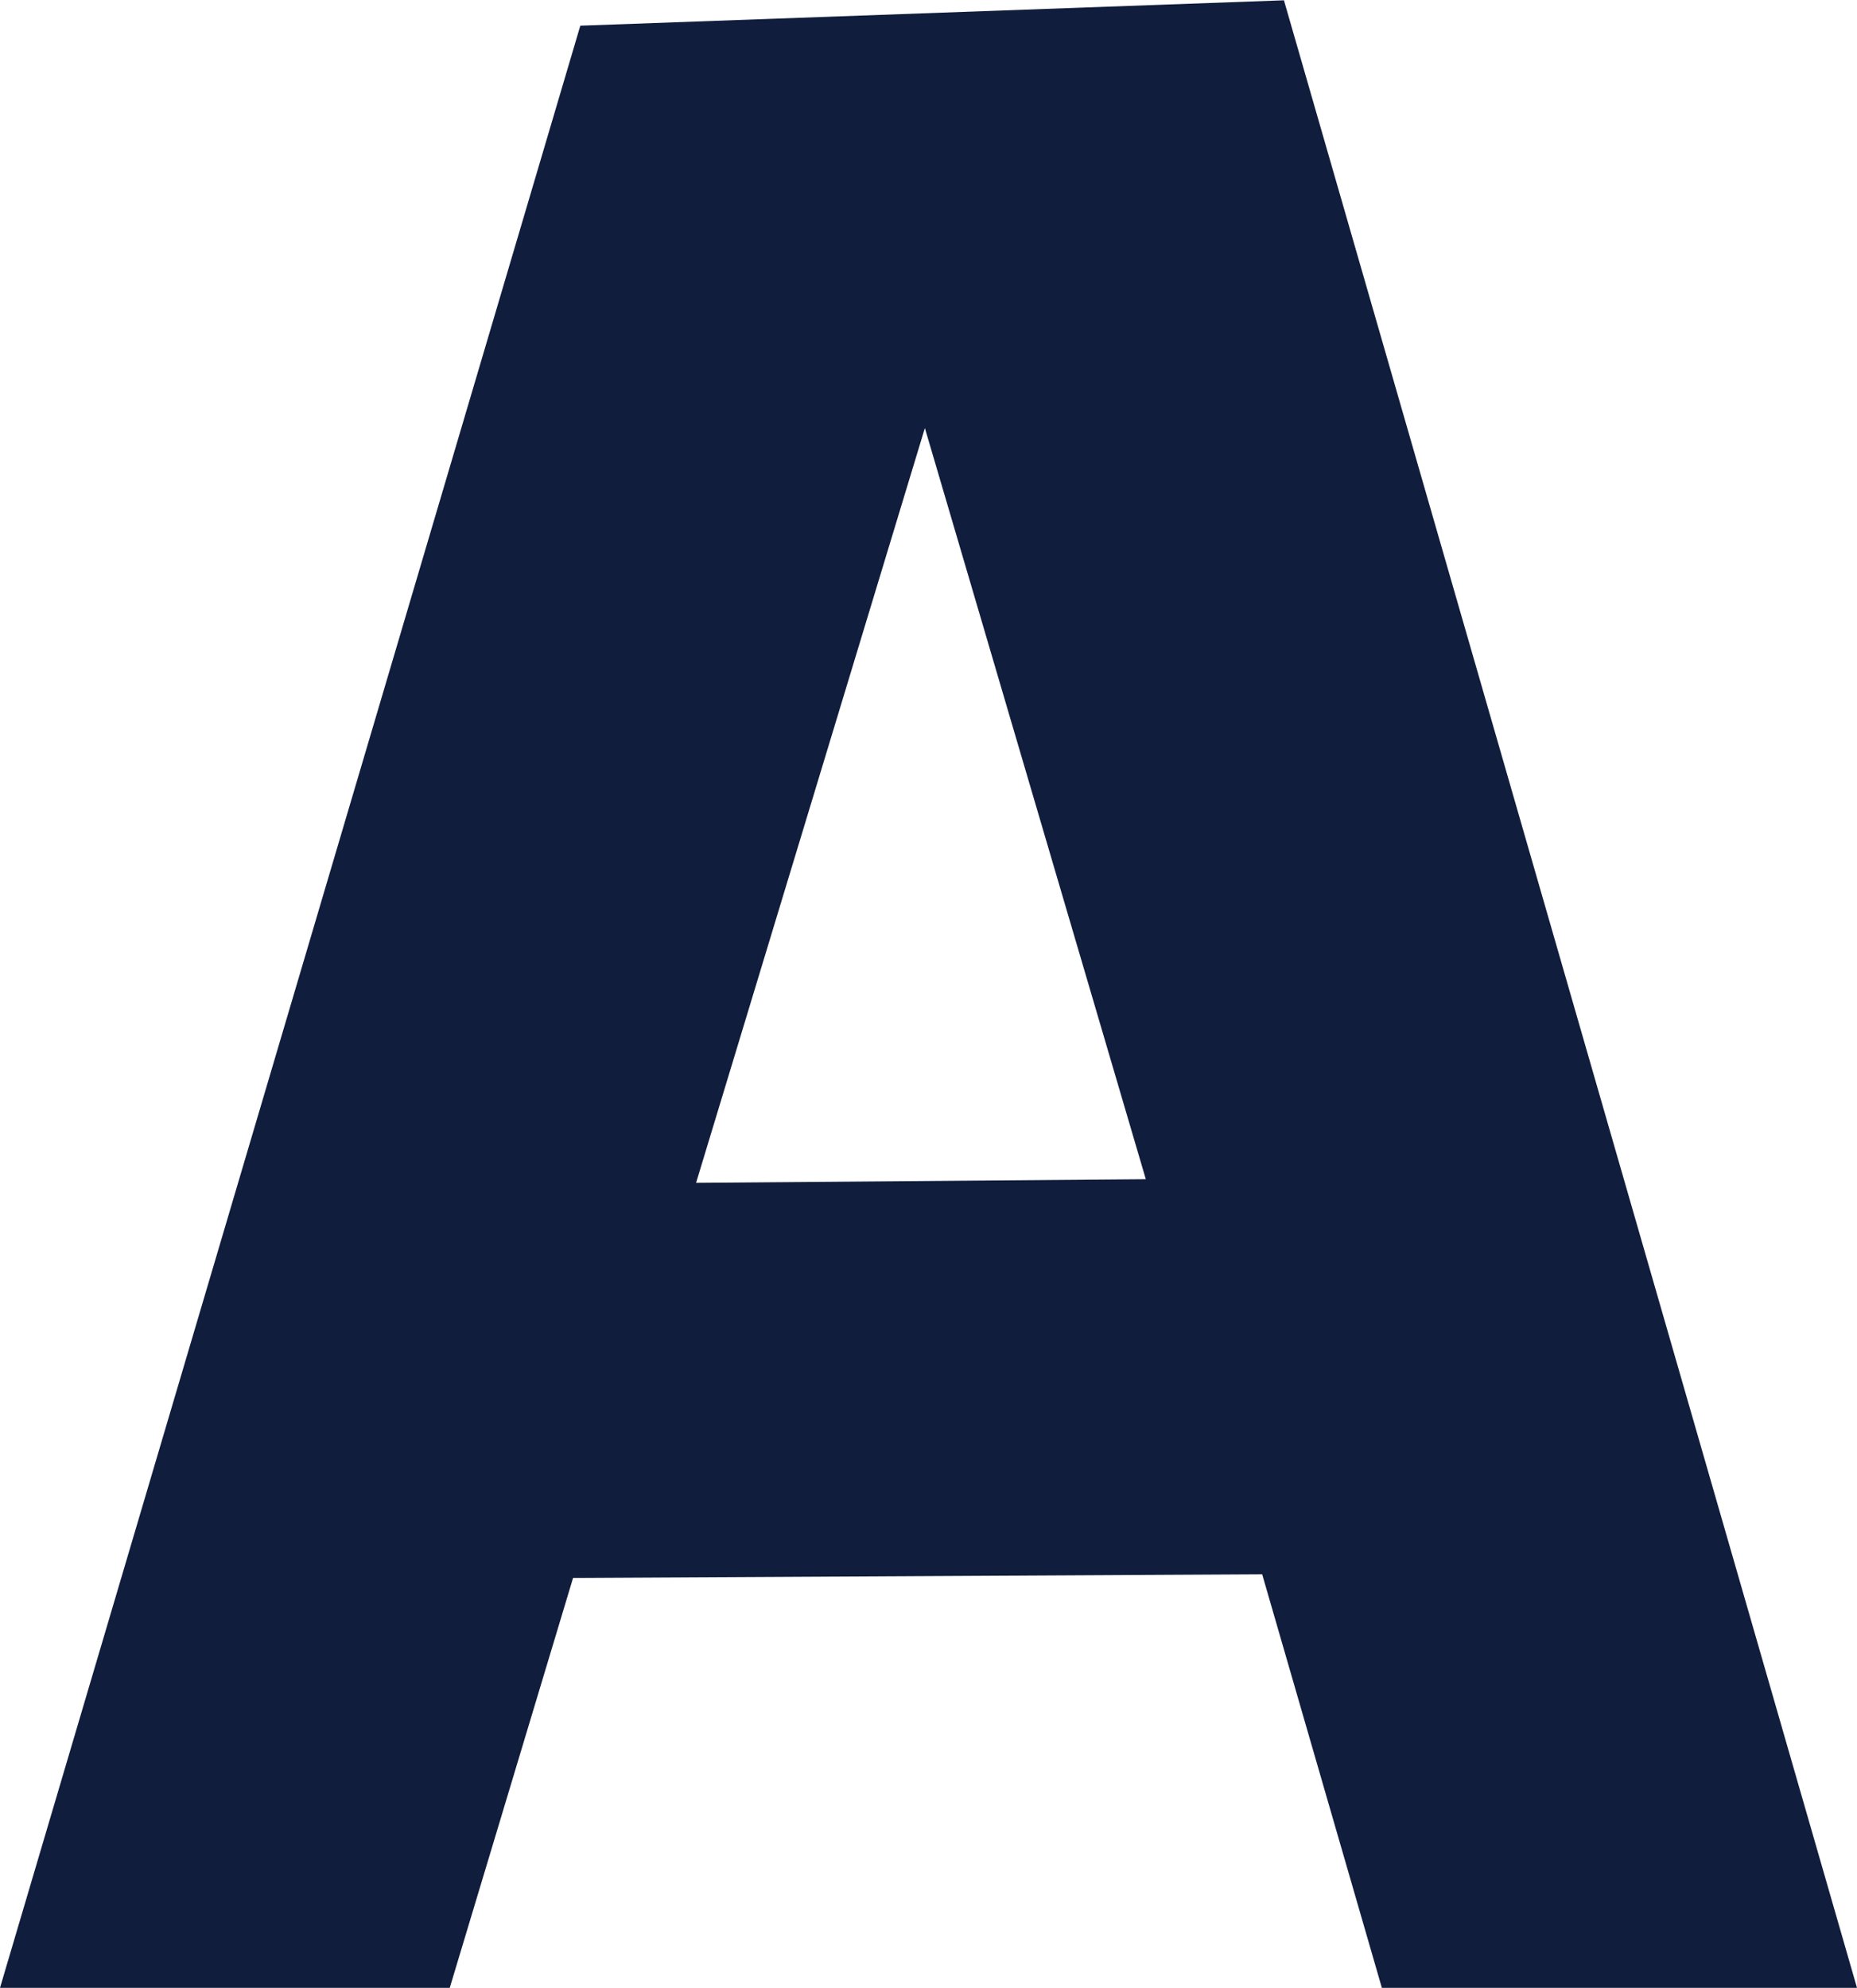
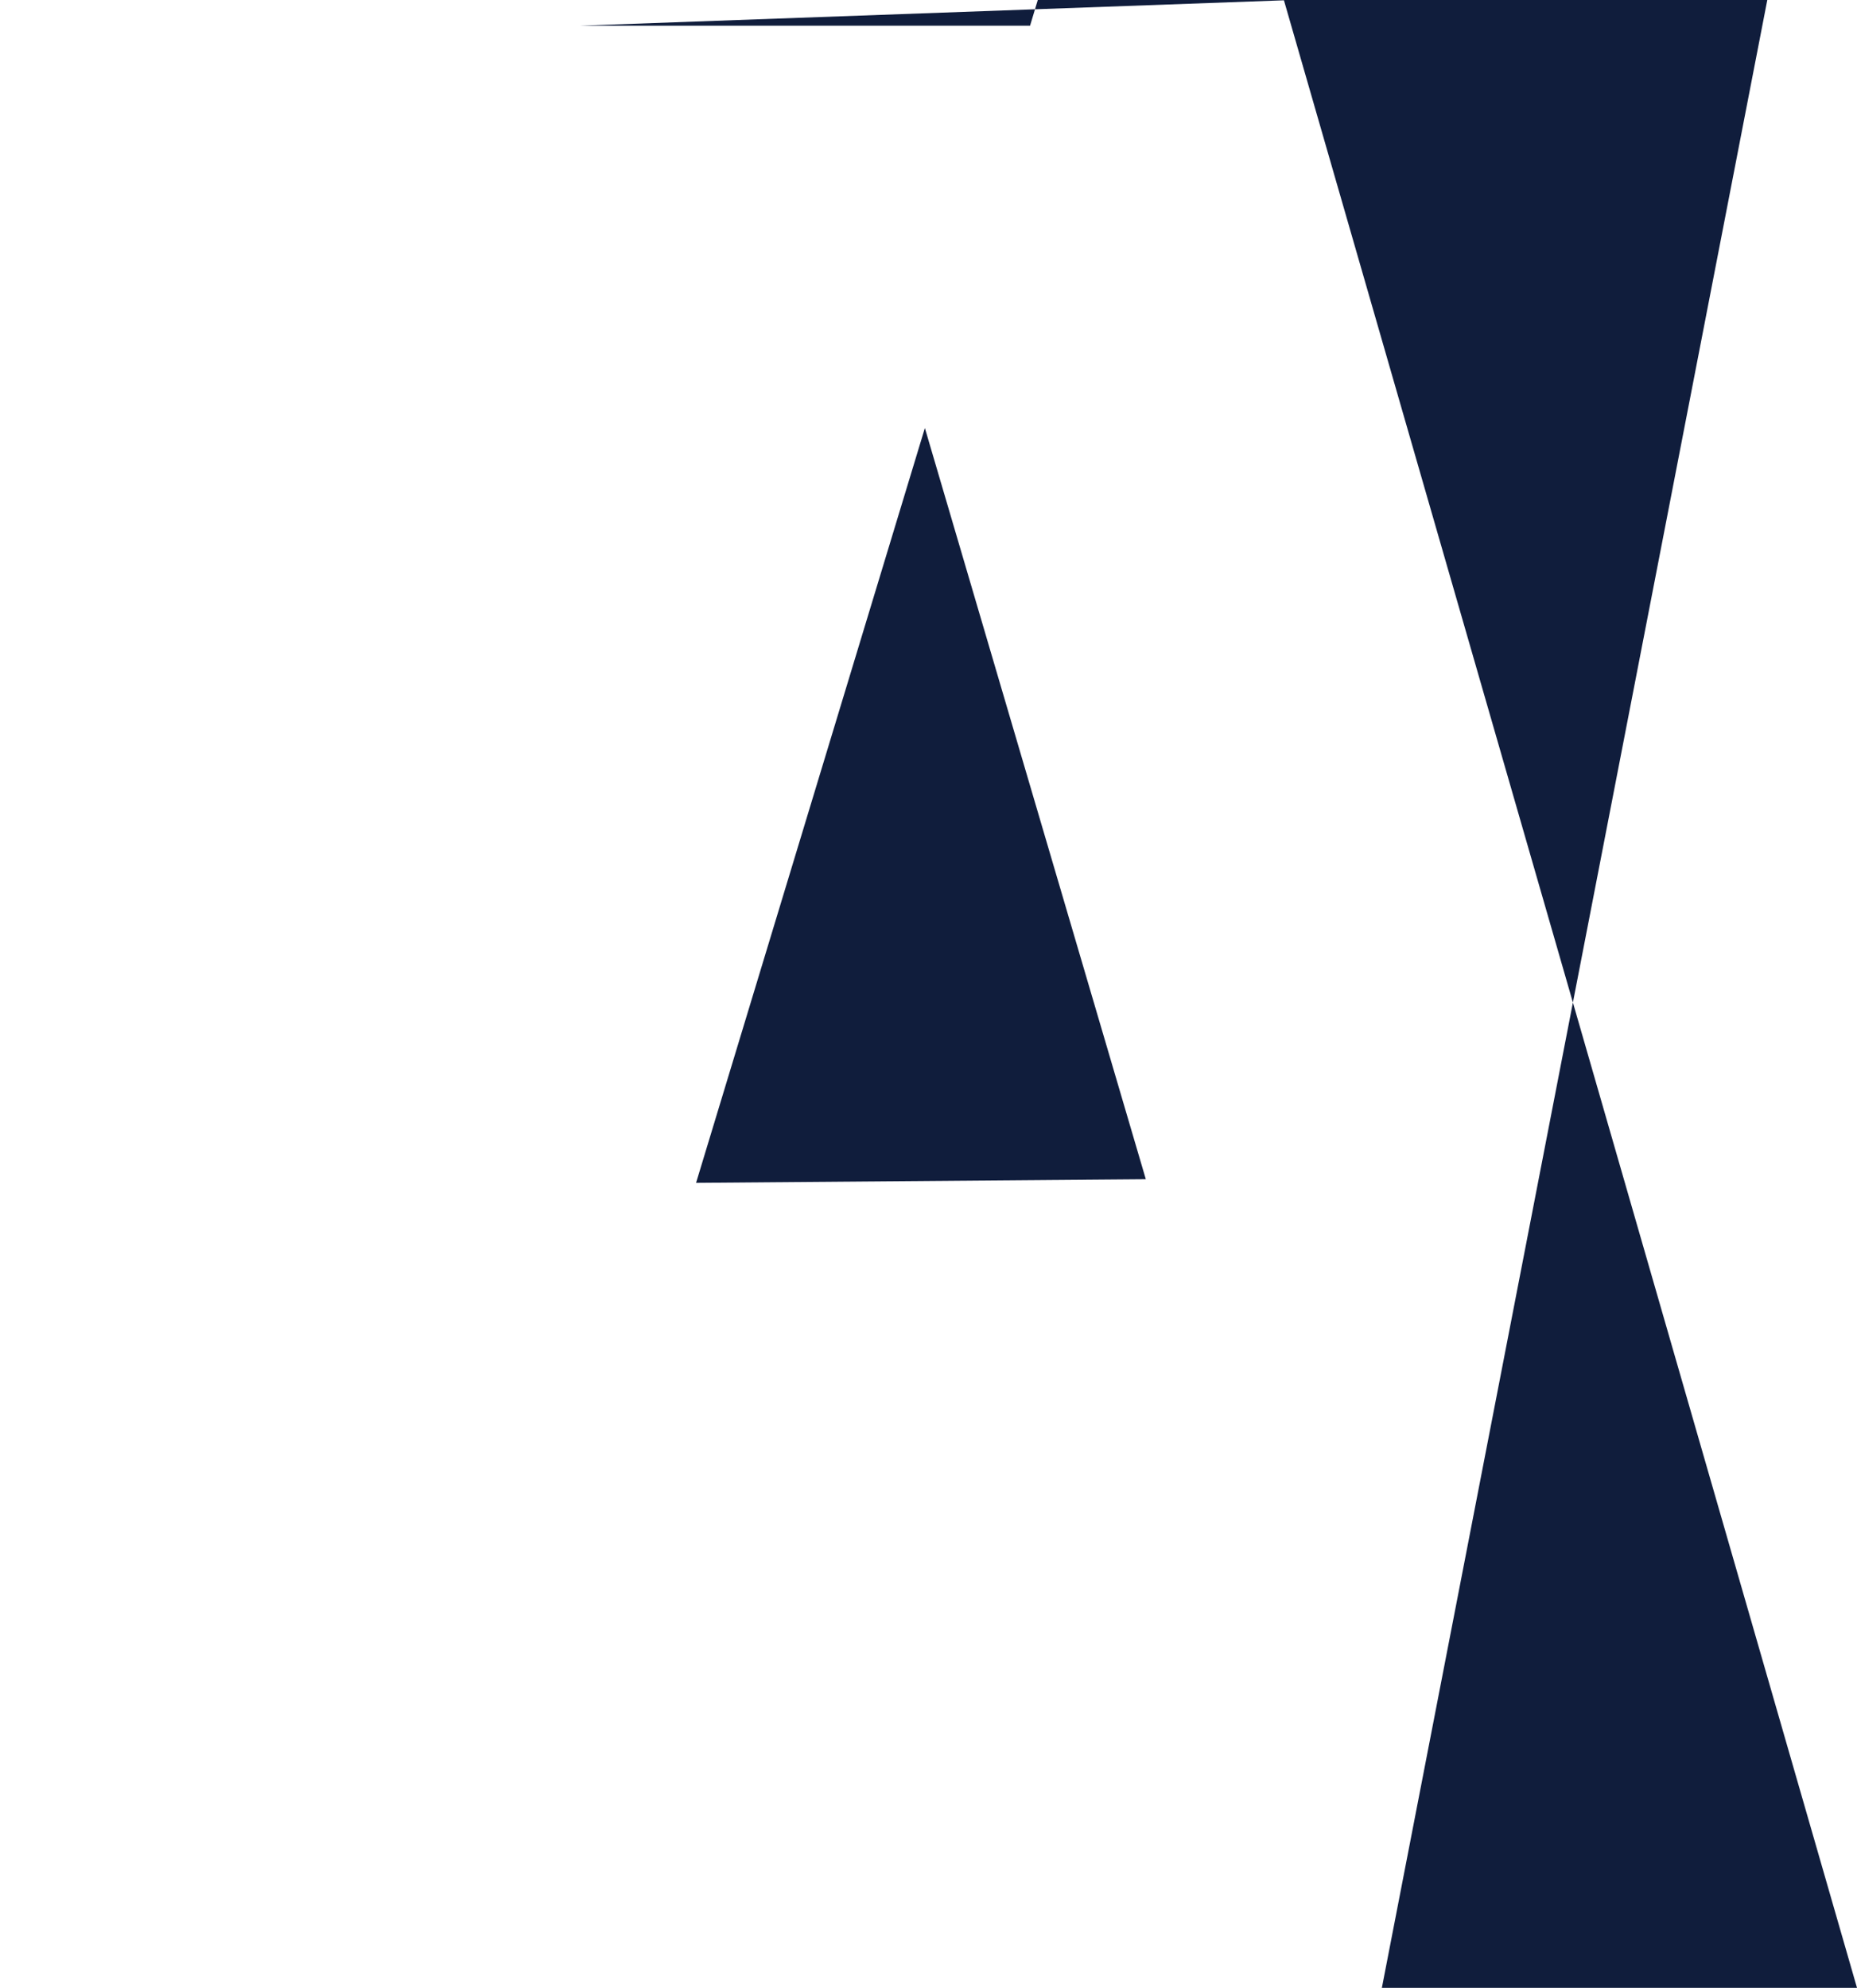
<svg xmlns="http://www.w3.org/2000/svg" width="24.576" height="26.304" viewBox="0 0 24.576 26.304">
-   <path d="M-47.688,0l-7.584-26.3-9.312.336L-72.264,0h5.952l1.632-5.424,9.12-.048L-53.976,0ZM-60.024-20.64-57.1-10.7l-5.952.048Z" transform="translate(72.264 26.304)" fill="#101d3c" />
+   <path d="M-47.688,0l-7.584-26.3-9.312.336h5.952l1.632-5.424,9.12-.048L-53.976,0ZM-60.024-20.64-57.1-10.7l-5.952.048Z" transform="translate(72.264 26.304)" fill="#101d3c" />
</svg>